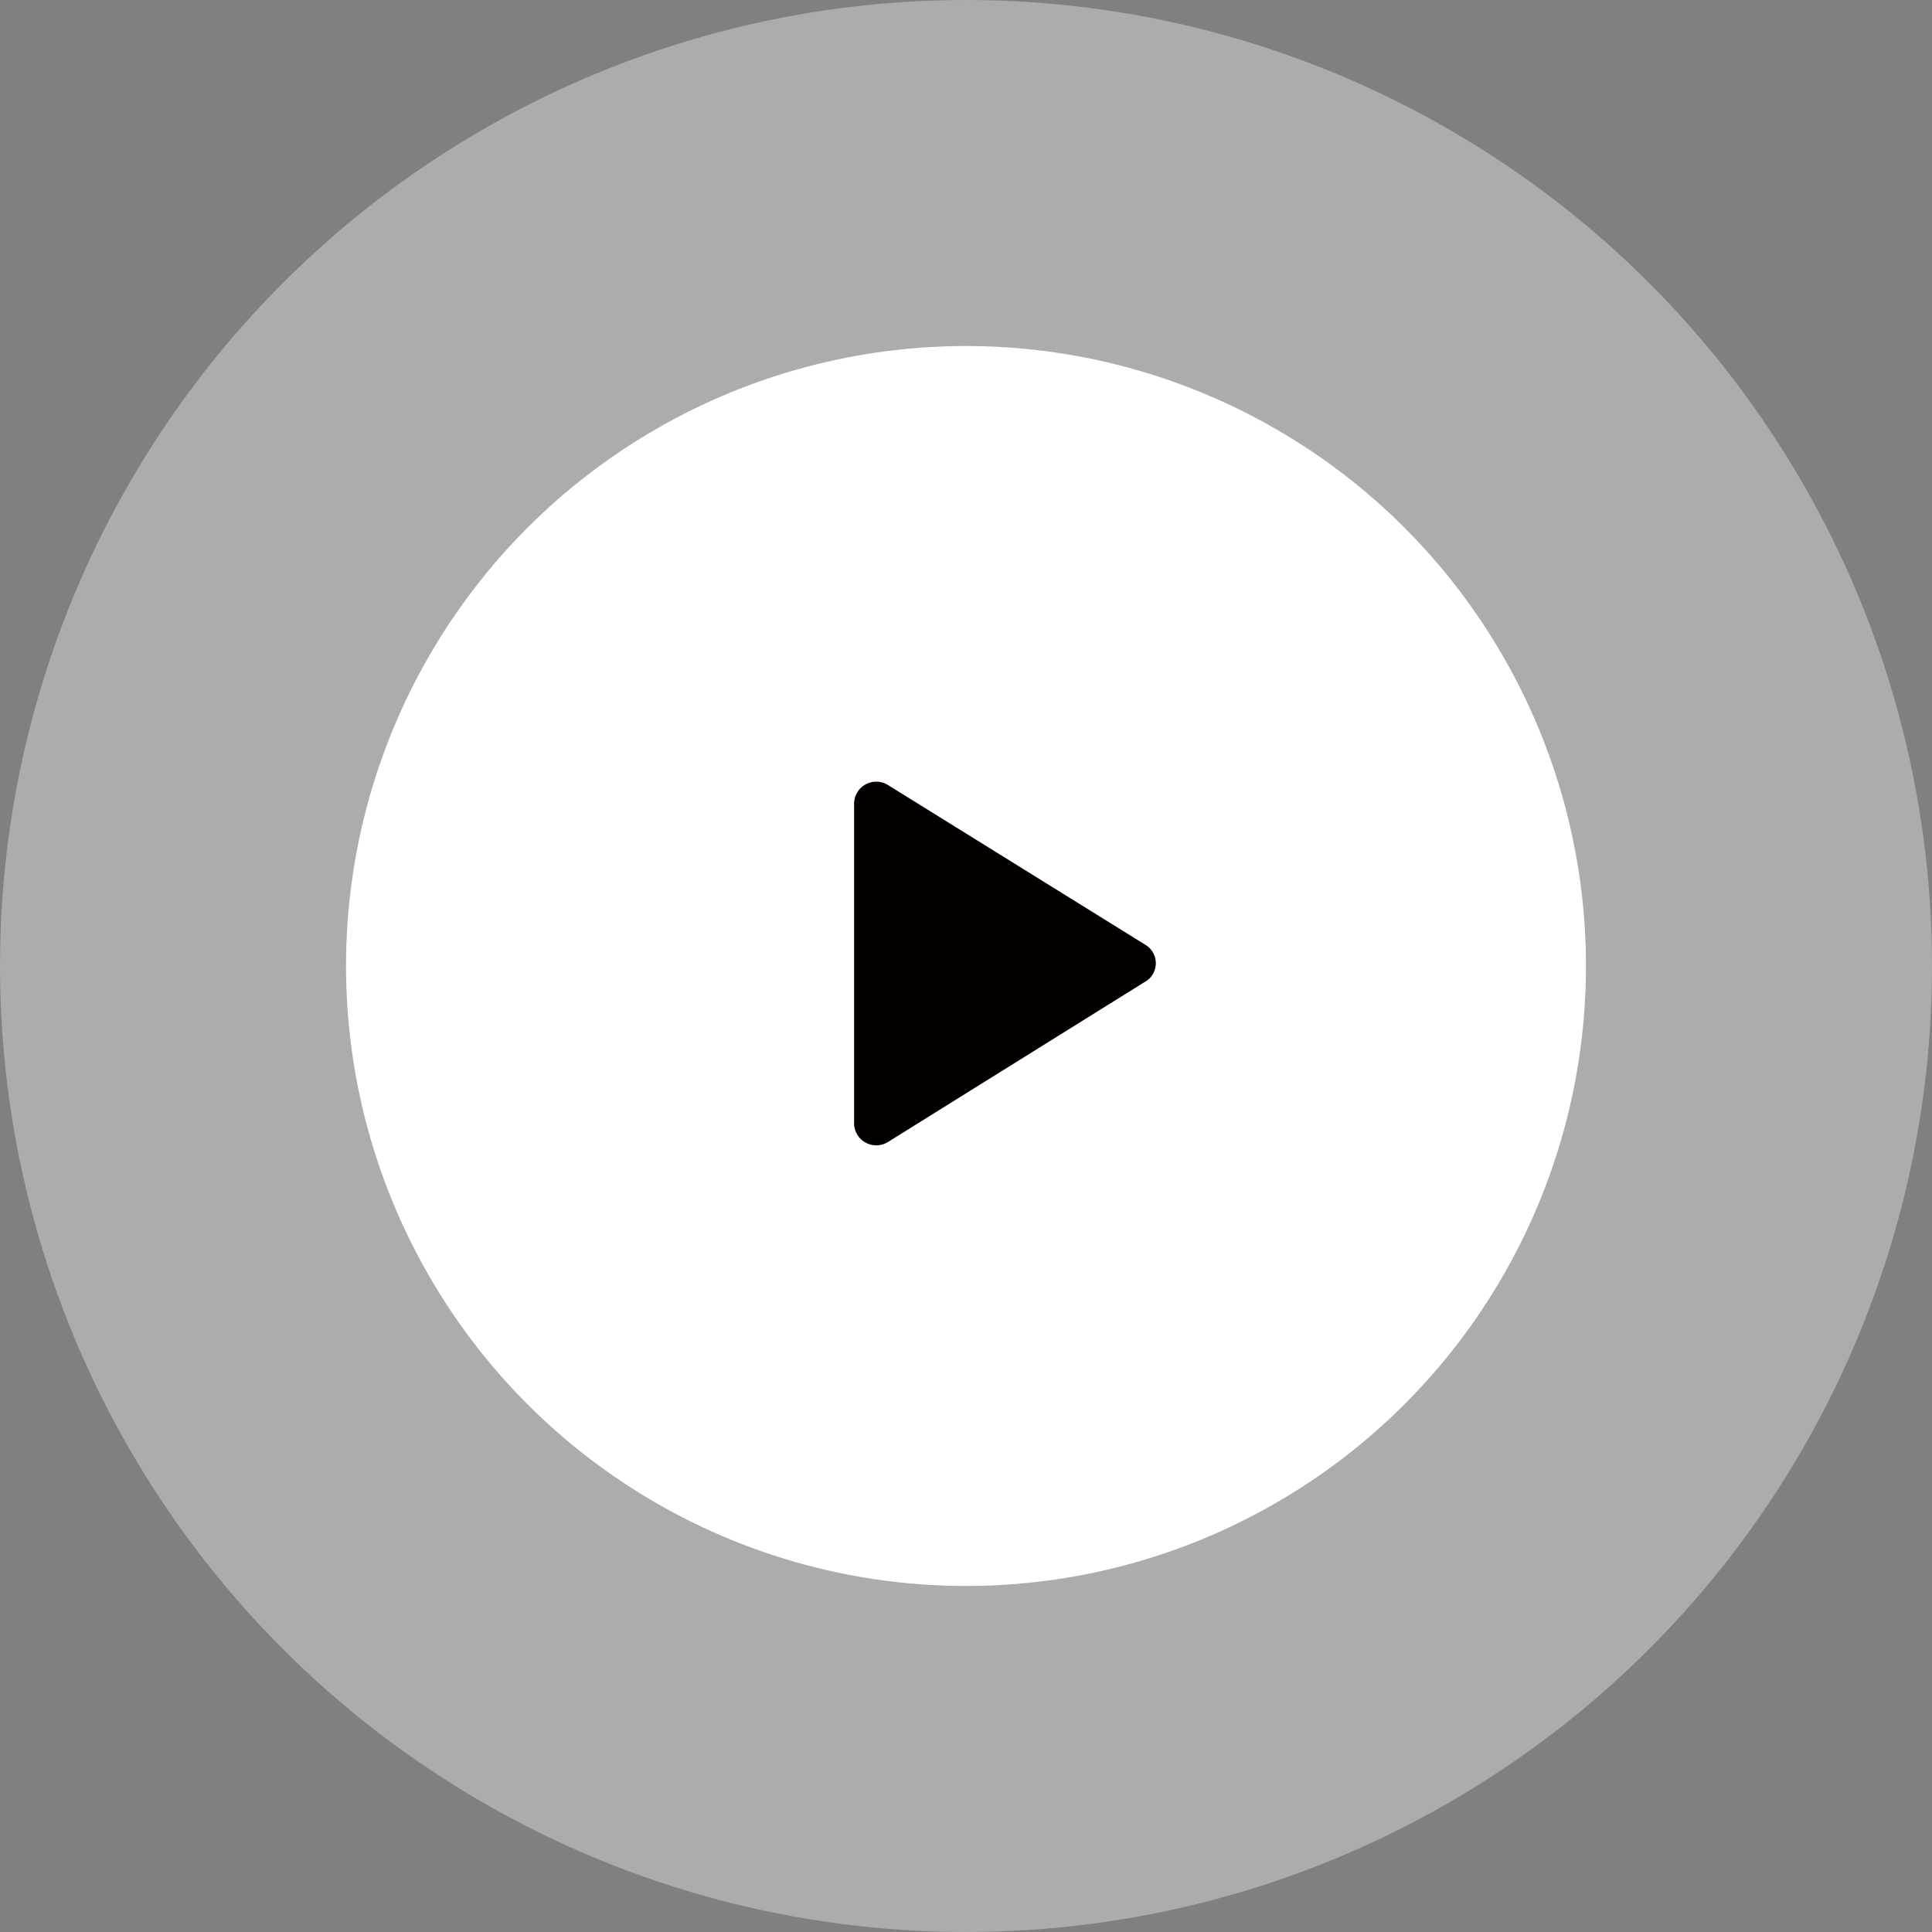
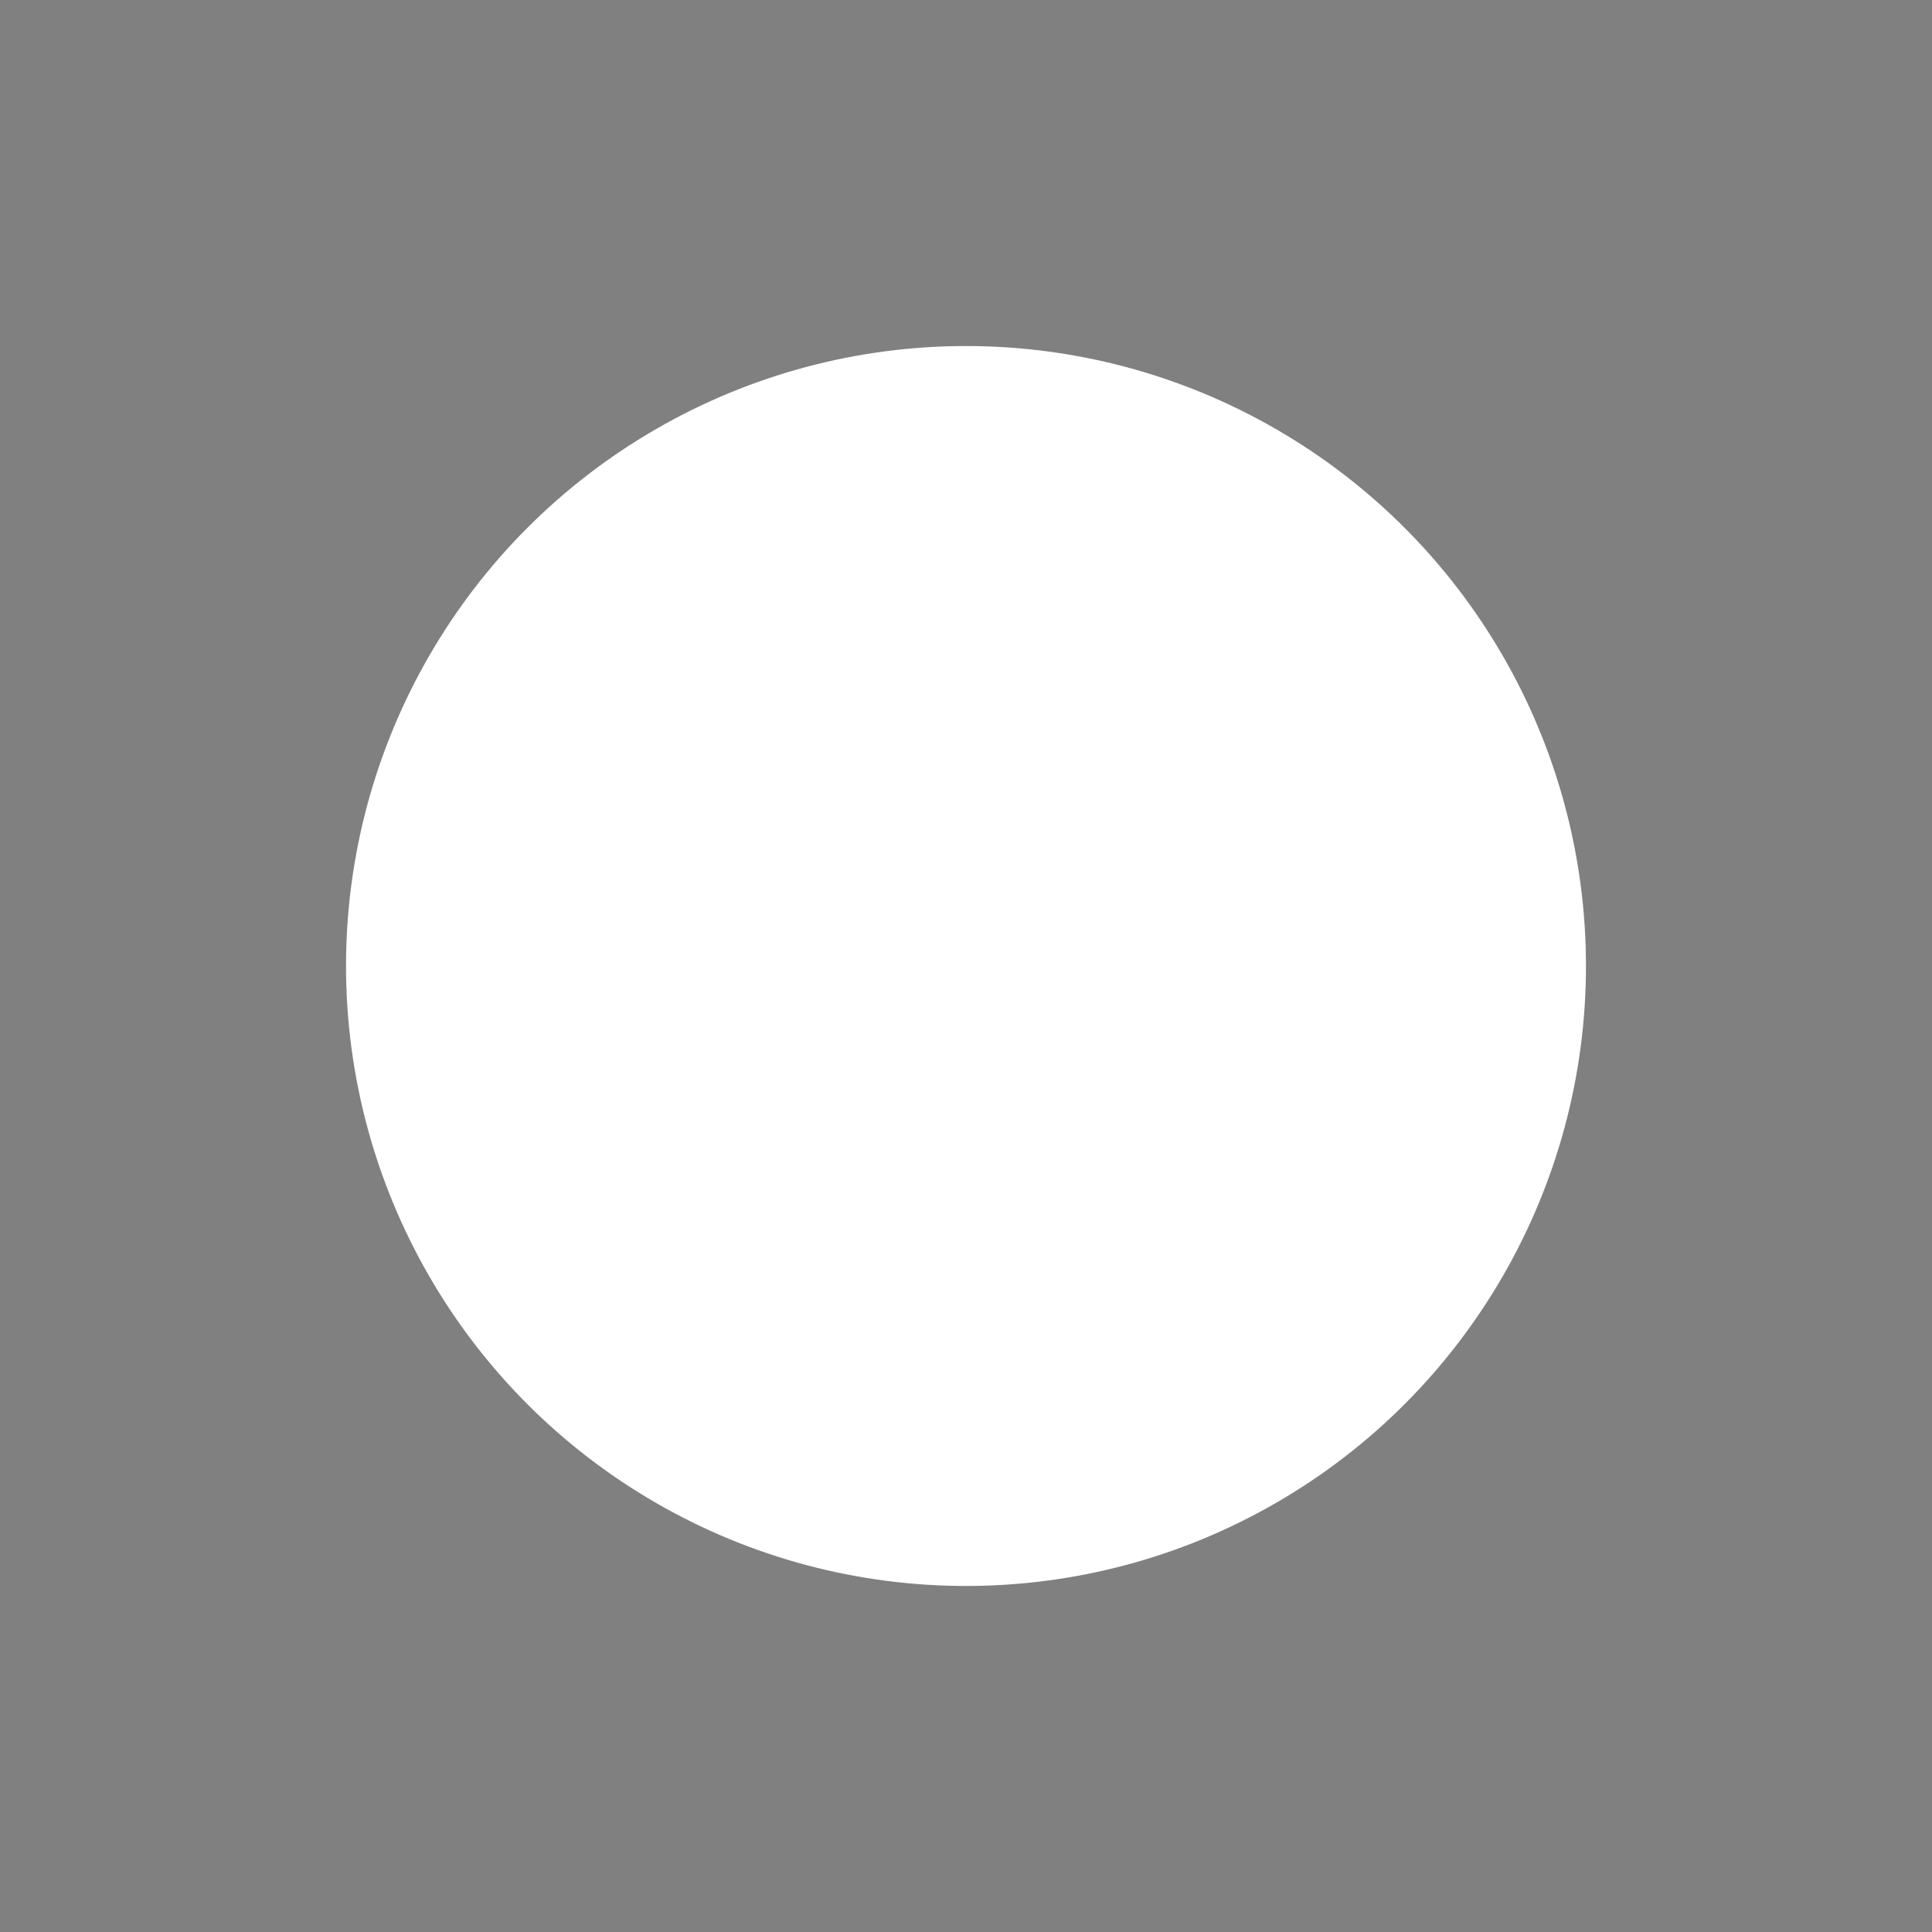
<svg xmlns="http://www.w3.org/2000/svg" width="67" height="67" viewBox="0 0 67 67">
  <rect x="0" y="0" width="67" height="67" fill="#808080" stroke="none" />
  <g id="video_card_icon" transform="translate(-897 -456.623)">
-     <circle id="椭圆_205" data-name="椭圆 205" cx="33.5" cy="33.5" r="33.5" transform="translate(897 456.623)" fill="#fff" opacity="0.35" />
    <g id="组_4550" data-name="组 4550" transform="translate(908.773 468.683)">
      <circle id="椭圆_206" data-name="椭圆 206" cx="21.5" cy="21.5" r="21.5" transform="translate(0.227 -0.06)" fill="#fff" />
-       <path id="路径_970" data-name="路径 970" d="M231.959,168.151l-8.936-5.547a.769.769,0,0,0-1.156.655v11.093a.769.769,0,0,0,1.156.655l8.9-5.547A.745.745,0,0,0,231.959,168.151Z" transform="translate(-204.021 -147.452)" fill="#040000" />
    </g>
  </g>
</svg>